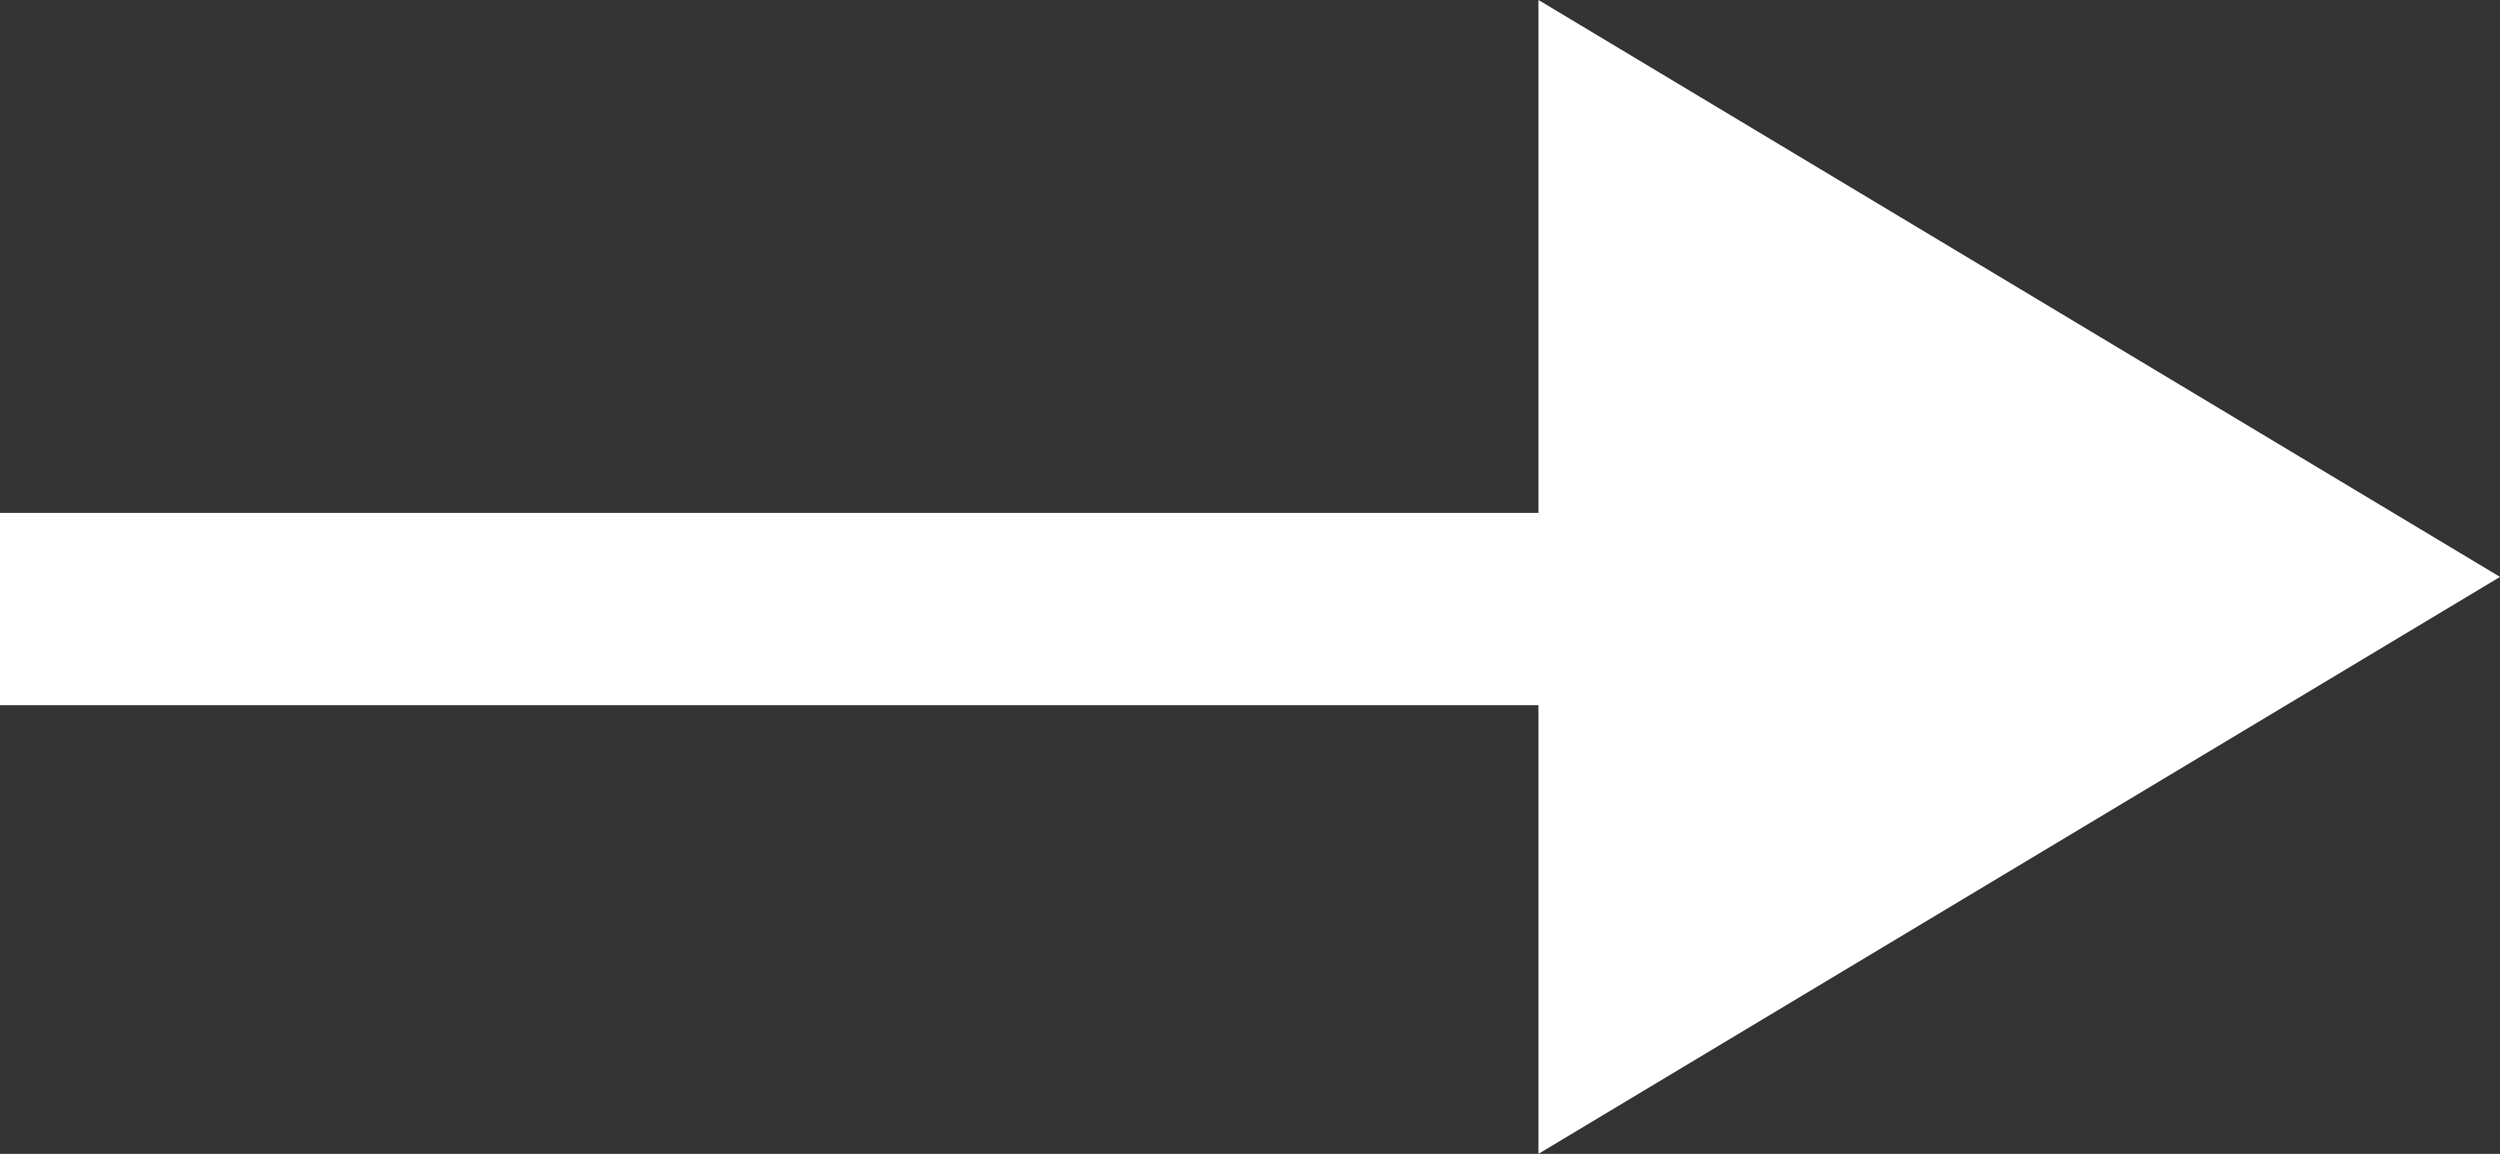
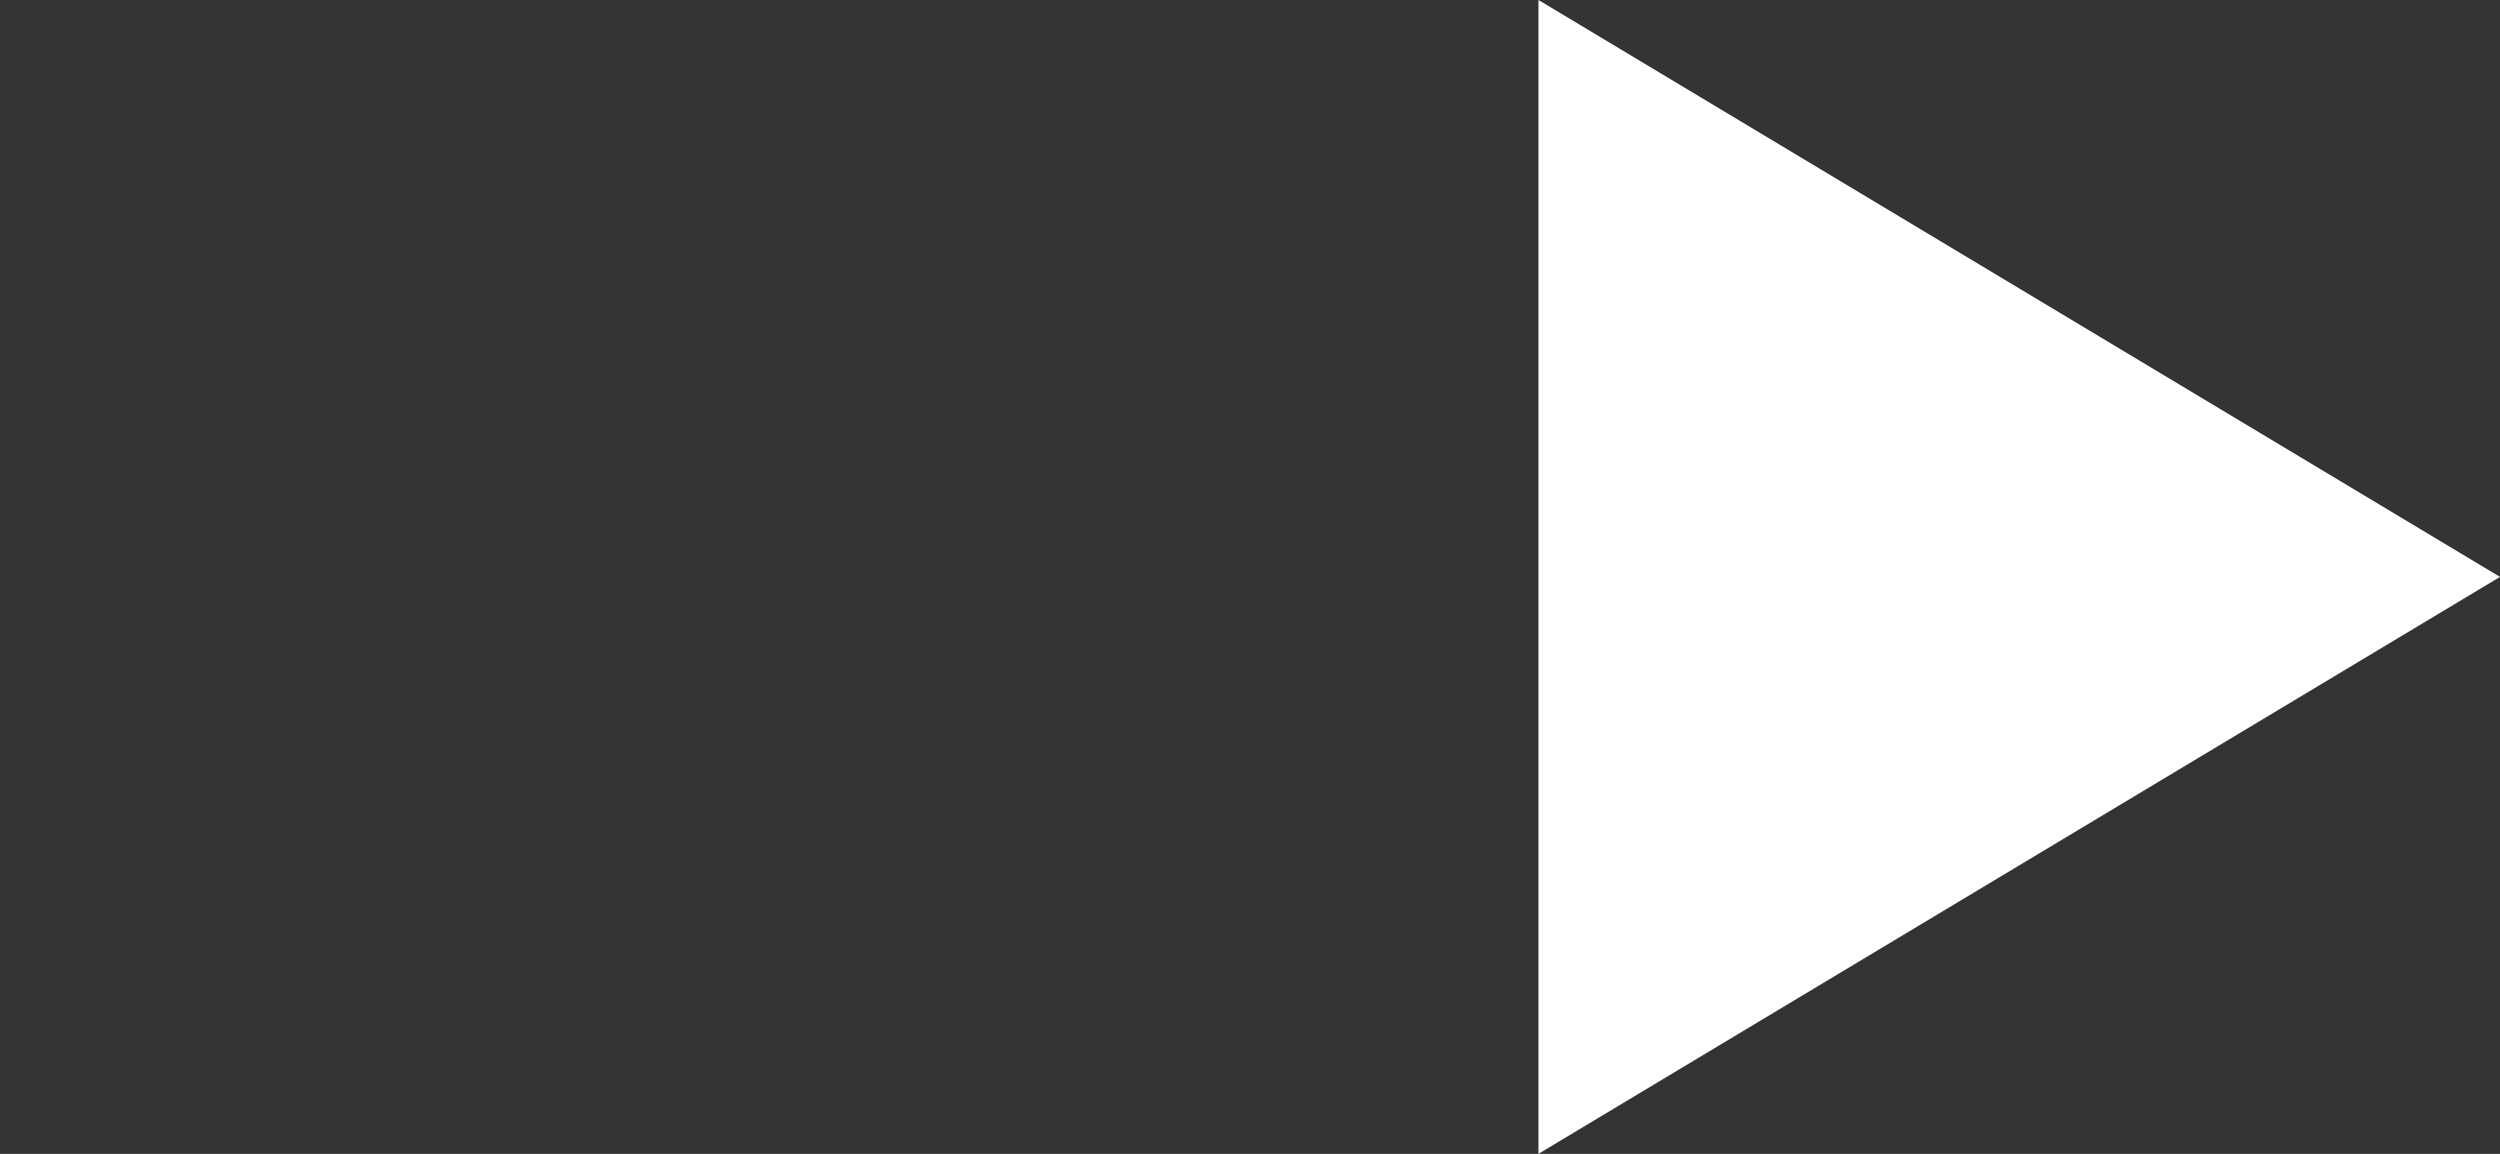
<svg xmlns="http://www.w3.org/2000/svg" width="13" height="6" viewBox="0 0 13 6" fill="none">
  <rect x="0" y="0" width="13" height="6" fill="#333333" stroke="none" />
-   <path d="M0 3.167L8.333 3.167" stroke="white" />
-   <path d="M13 3L8 6V0L13 3Z" fill="white" />
+   <path d="M13 3L8 6V0L13 3" fill="white" />
</svg>